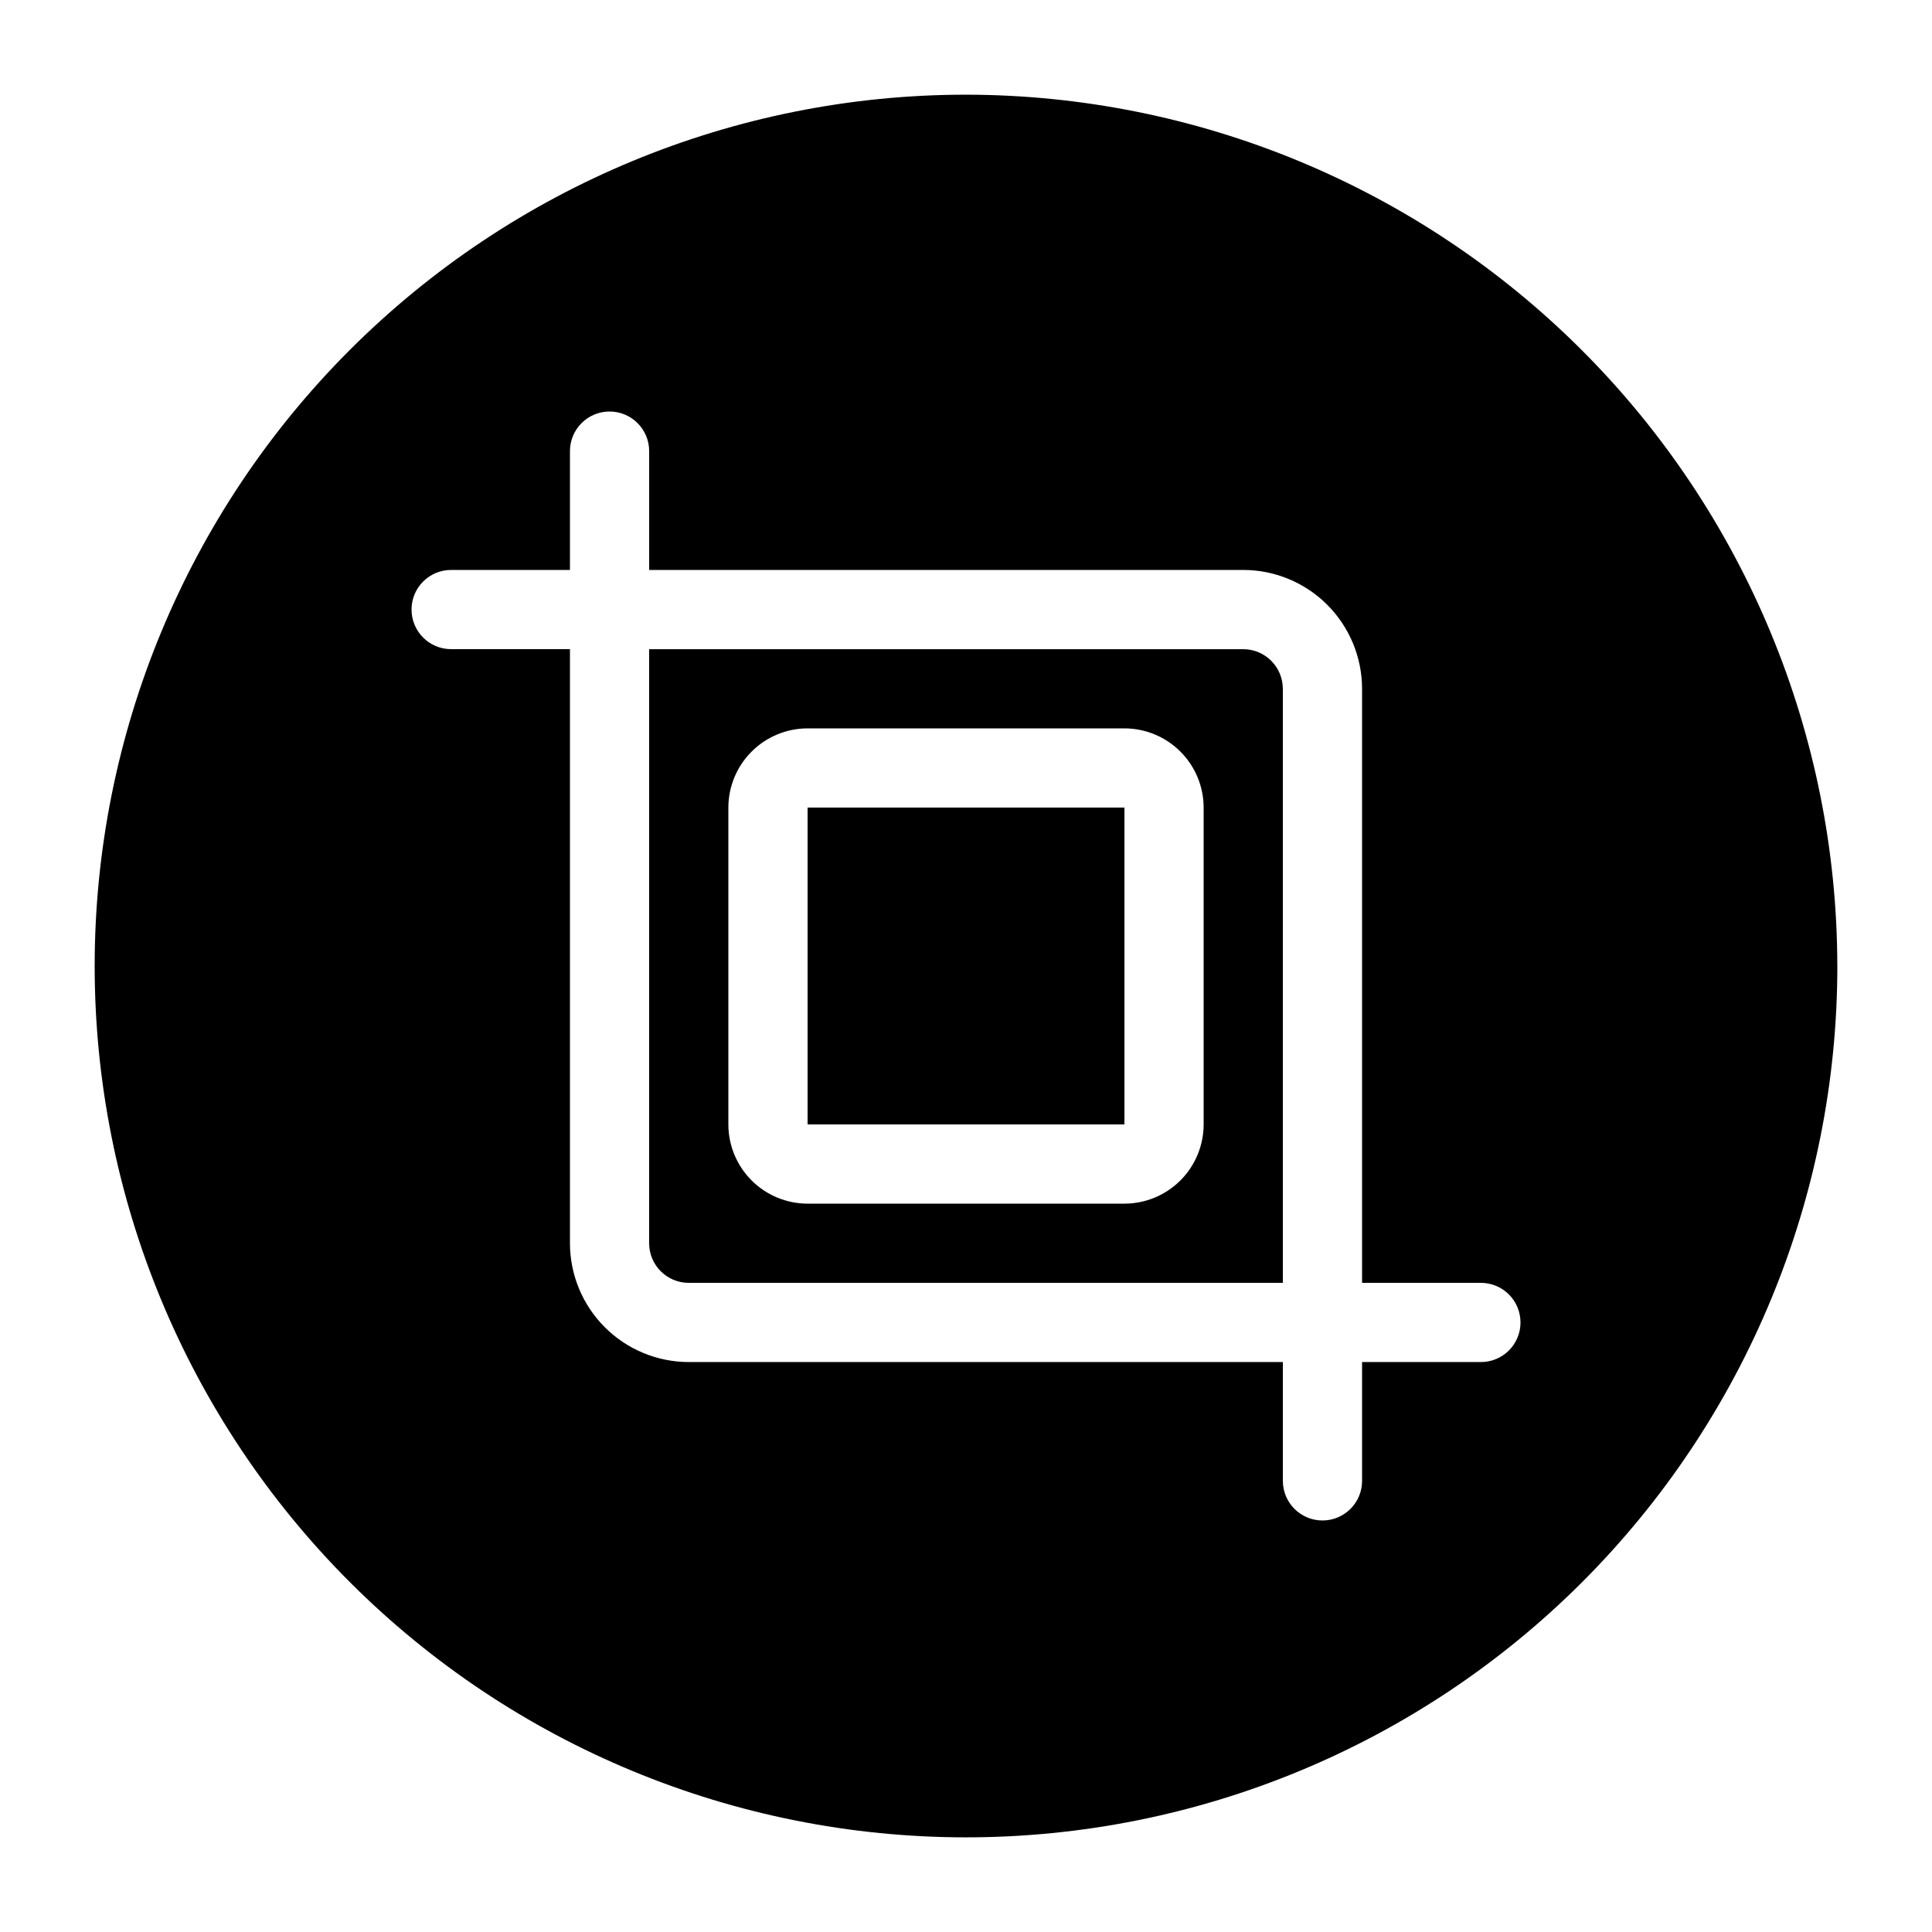
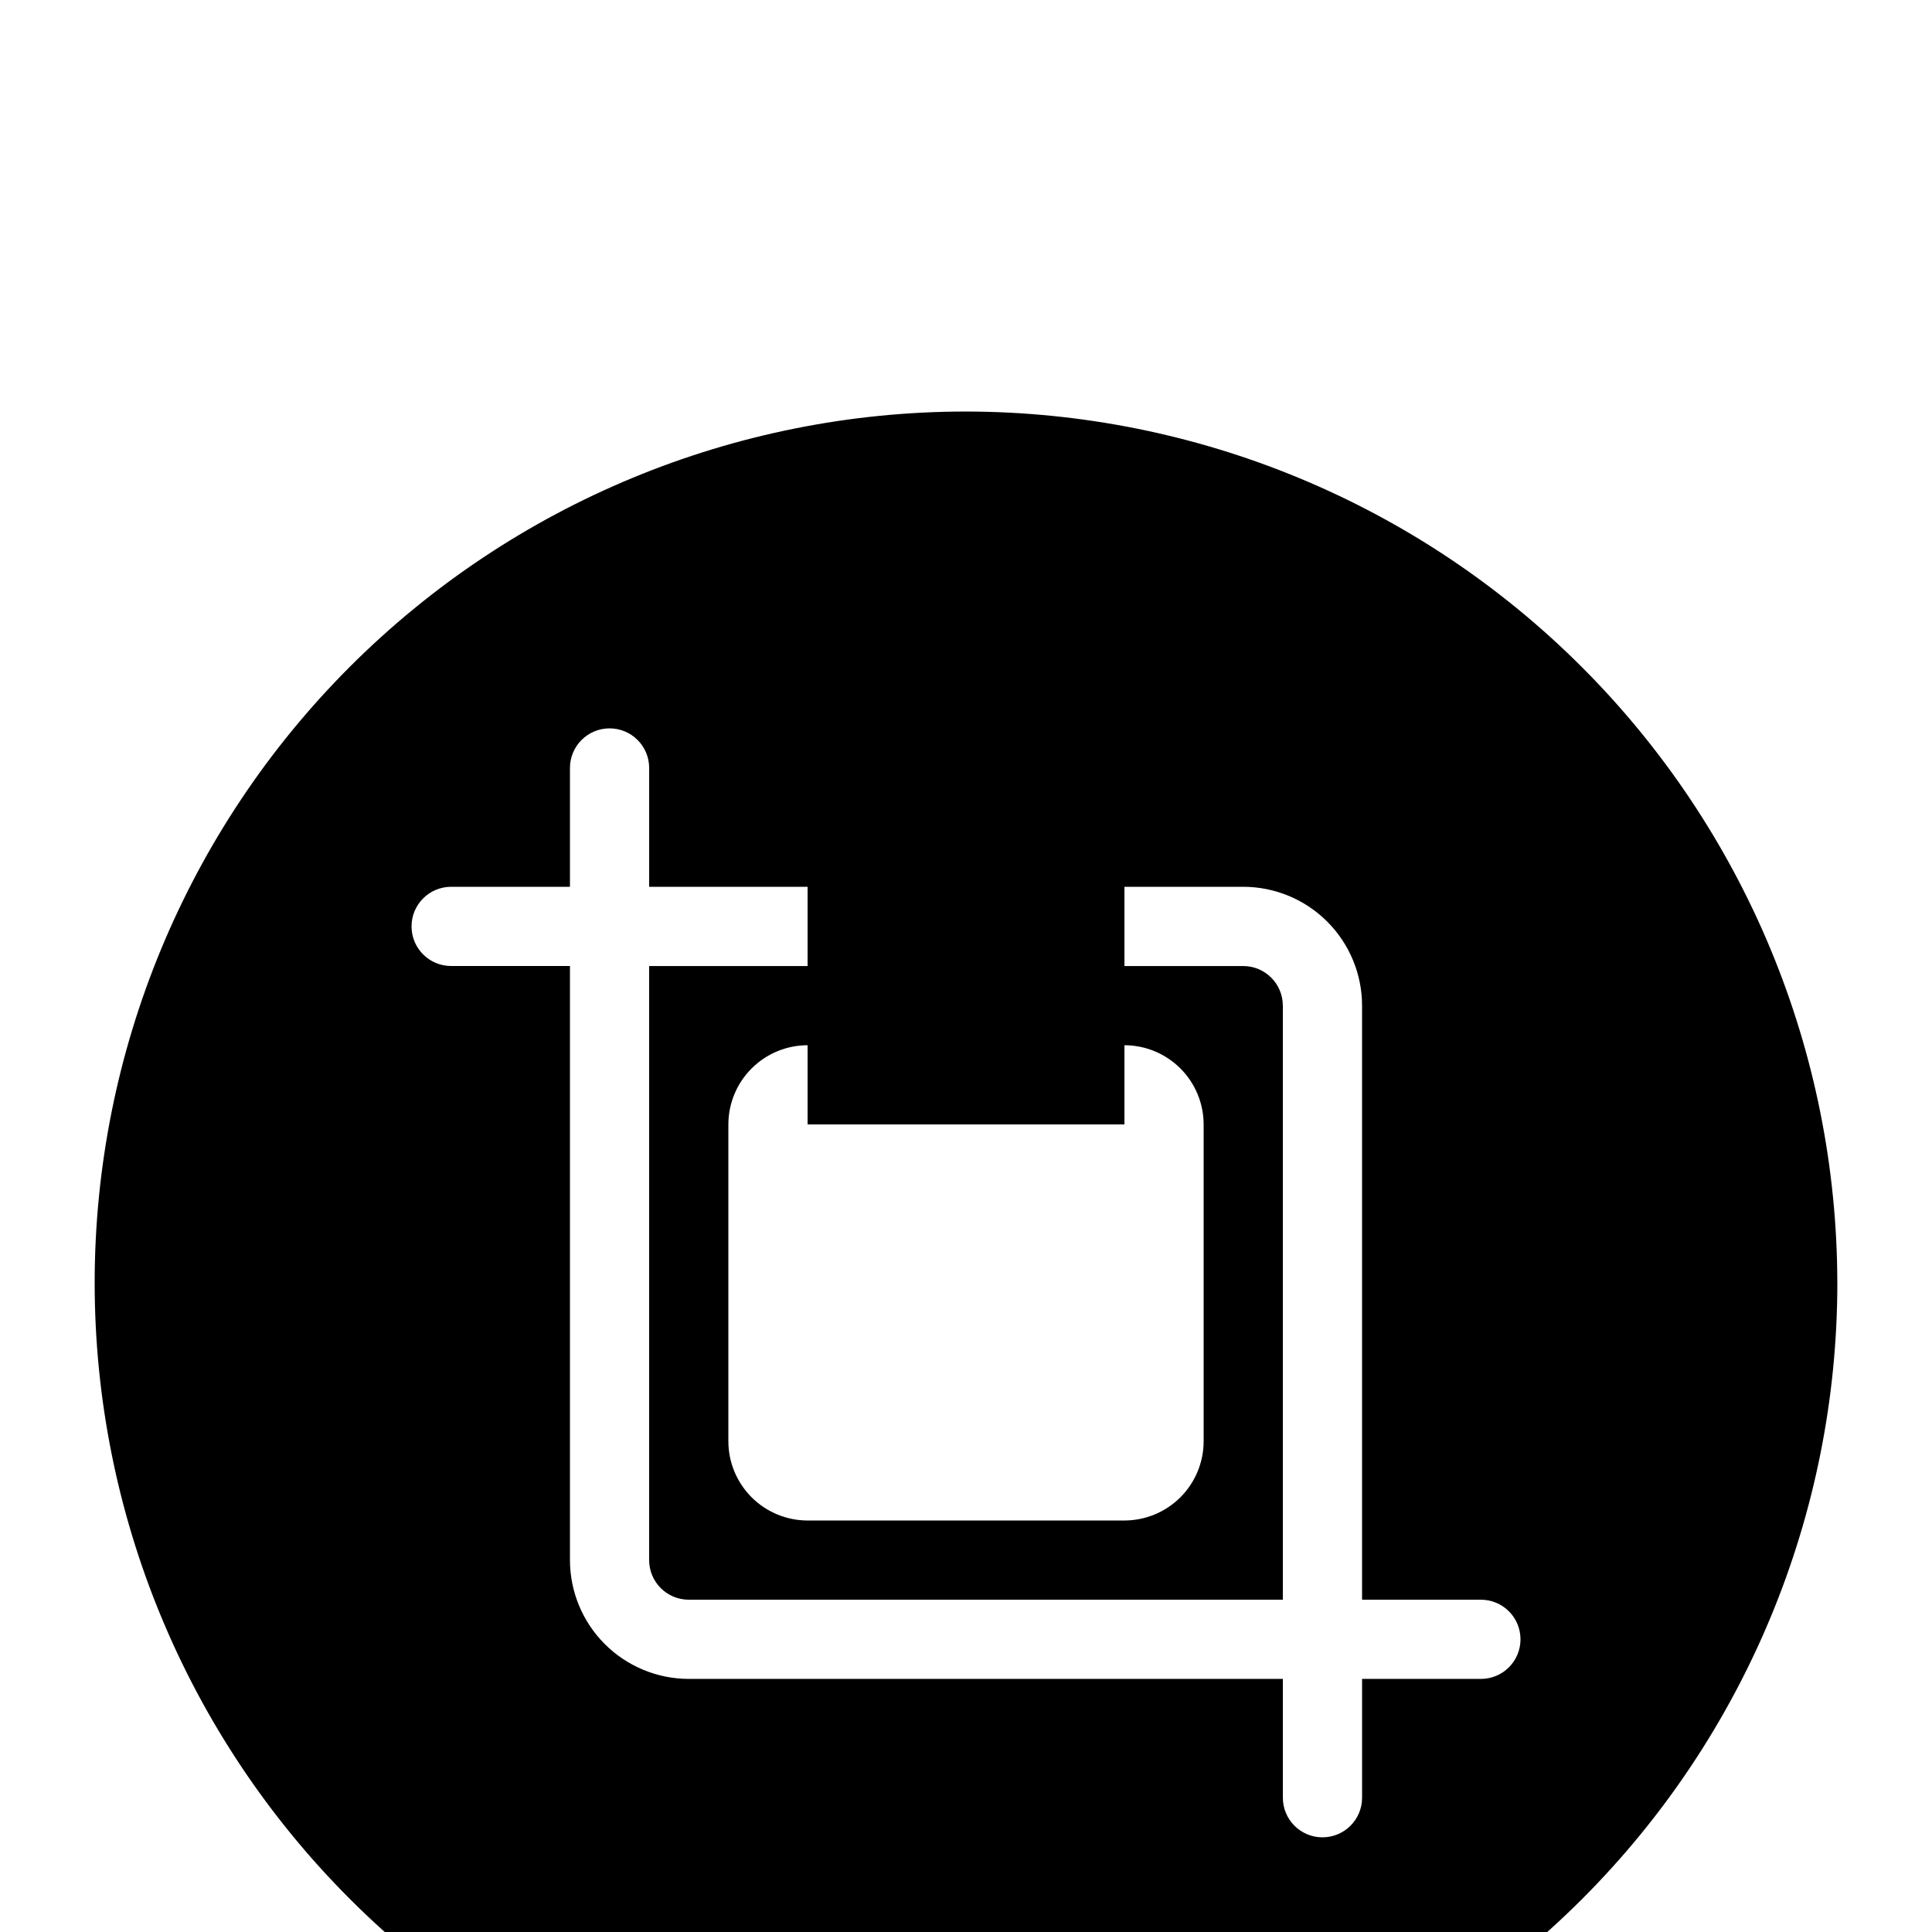
<svg xmlns="http://www.w3.org/2000/svg" fill="#000000" width="800px" height="800px" version="1.1" viewBox="144 144 512 512">
-   <path d="m358.02 358.02h83.969v83.969h-83.969zm125.95-31.488-0.004 157.44h-157.44c-5.797-0.004-10.492-4.699-10.496-10.492v-157.44h157.44c5.793 0.004 10.488 4.699 10.492 10.496zm-20.992 31.488c-0.008-5.566-2.223-10.902-6.156-14.836-3.938-3.938-9.273-6.152-14.836-6.156h-83.969c-5.566 0.004-10.902 2.219-14.836 6.156-3.938 3.934-6.152 9.27-6.156 14.836v83.969c0.004 5.562 2.219 10.898 6.156 14.836 3.934 3.934 9.27 6.148 14.836 6.156h83.969c5.562-0.008 10.898-2.223 14.836-6.156 3.934-3.938 6.148-9.273 6.156-14.836zm167.94 41.984h-0.004c0 61.242-24.328 119.97-67.633 163.28-43.305 43.305-102.04 67.633-163.28 67.633s-119.98-24.328-163.28-67.633c-43.305-43.305-67.633-102.04-67.633-163.28s24.328-119.98 67.633-163.28 102.04-67.633 163.28-67.633c61.219 0.07 119.91 24.418 163.2 67.711 43.289 43.289 67.641 101.98 67.707 163.2zm-83.969 94.465-0.004-0.004c0.004-2.781-1.102-5.453-3.07-7.422s-4.641-3.074-7.426-3.074h-31.488v-157.44c-0.008-8.348-3.328-16.352-9.23-22.258-5.902-5.902-13.906-9.223-22.254-9.23h-157.44v-31.488c0-5.797-4.699-10.496-10.496-10.496s-10.496 4.699-10.496 10.496v31.488h-31.488c-5.797 0-10.496 4.699-10.496 10.496s4.699 10.496 10.496 10.496h31.488v157.44c0.008 8.348 3.328 16.352 9.23 22.254 5.906 5.902 13.91 9.223 22.258 9.23h157.44v31.488c0 5.797 4.699 10.496 10.496 10.496 5.797 0 10.496-4.699 10.496-10.496v-31.488h31.488c2.785 0.004 5.457-1.102 7.426-3.07s3.074-4.641 3.07-7.426z" />
+   <path d="m358.02 358.02h83.969v83.969h-83.969m125.95-31.488-0.004 157.44h-157.44c-5.797-0.004-10.492-4.699-10.496-10.492v-157.44h157.44c5.793 0.004 10.488 4.699 10.492 10.496zm-20.992 31.488c-0.008-5.566-2.223-10.902-6.156-14.836-3.938-3.938-9.273-6.152-14.836-6.156h-83.969c-5.566 0.004-10.902 2.219-14.836 6.156-3.938 3.934-6.152 9.27-6.156 14.836v83.969c0.004 5.562 2.219 10.898 6.156 14.836 3.934 3.934 9.27 6.148 14.836 6.156h83.969c5.562-0.008 10.898-2.223 14.836-6.156 3.934-3.938 6.148-9.273 6.156-14.836zm167.94 41.984h-0.004c0 61.242-24.328 119.97-67.633 163.28-43.305 43.305-102.04 67.633-163.28 67.633s-119.98-24.328-163.28-67.633c-43.305-43.305-67.633-102.04-67.633-163.28s24.328-119.98 67.633-163.28 102.04-67.633 163.28-67.633c61.219 0.07 119.91 24.418 163.2 67.711 43.289 43.289 67.641 101.98 67.707 163.2zm-83.969 94.465-0.004-0.004c0.004-2.781-1.102-5.453-3.07-7.422s-4.641-3.074-7.426-3.074h-31.488v-157.44c-0.008-8.348-3.328-16.352-9.23-22.258-5.902-5.902-13.906-9.223-22.254-9.23h-157.44v-31.488c0-5.797-4.699-10.496-10.496-10.496s-10.496 4.699-10.496 10.496v31.488h-31.488c-5.797 0-10.496 4.699-10.496 10.496s4.699 10.496 10.496 10.496h31.488v157.44c0.008 8.348 3.328 16.352 9.23 22.254 5.906 5.902 13.91 9.223 22.258 9.23h157.44v31.488c0 5.797 4.699 10.496 10.496 10.496 5.797 0 10.496-4.699 10.496-10.496v-31.488h31.488c2.785 0.004 5.457-1.102 7.426-3.07s3.074-4.641 3.07-7.426z" />
</svg>